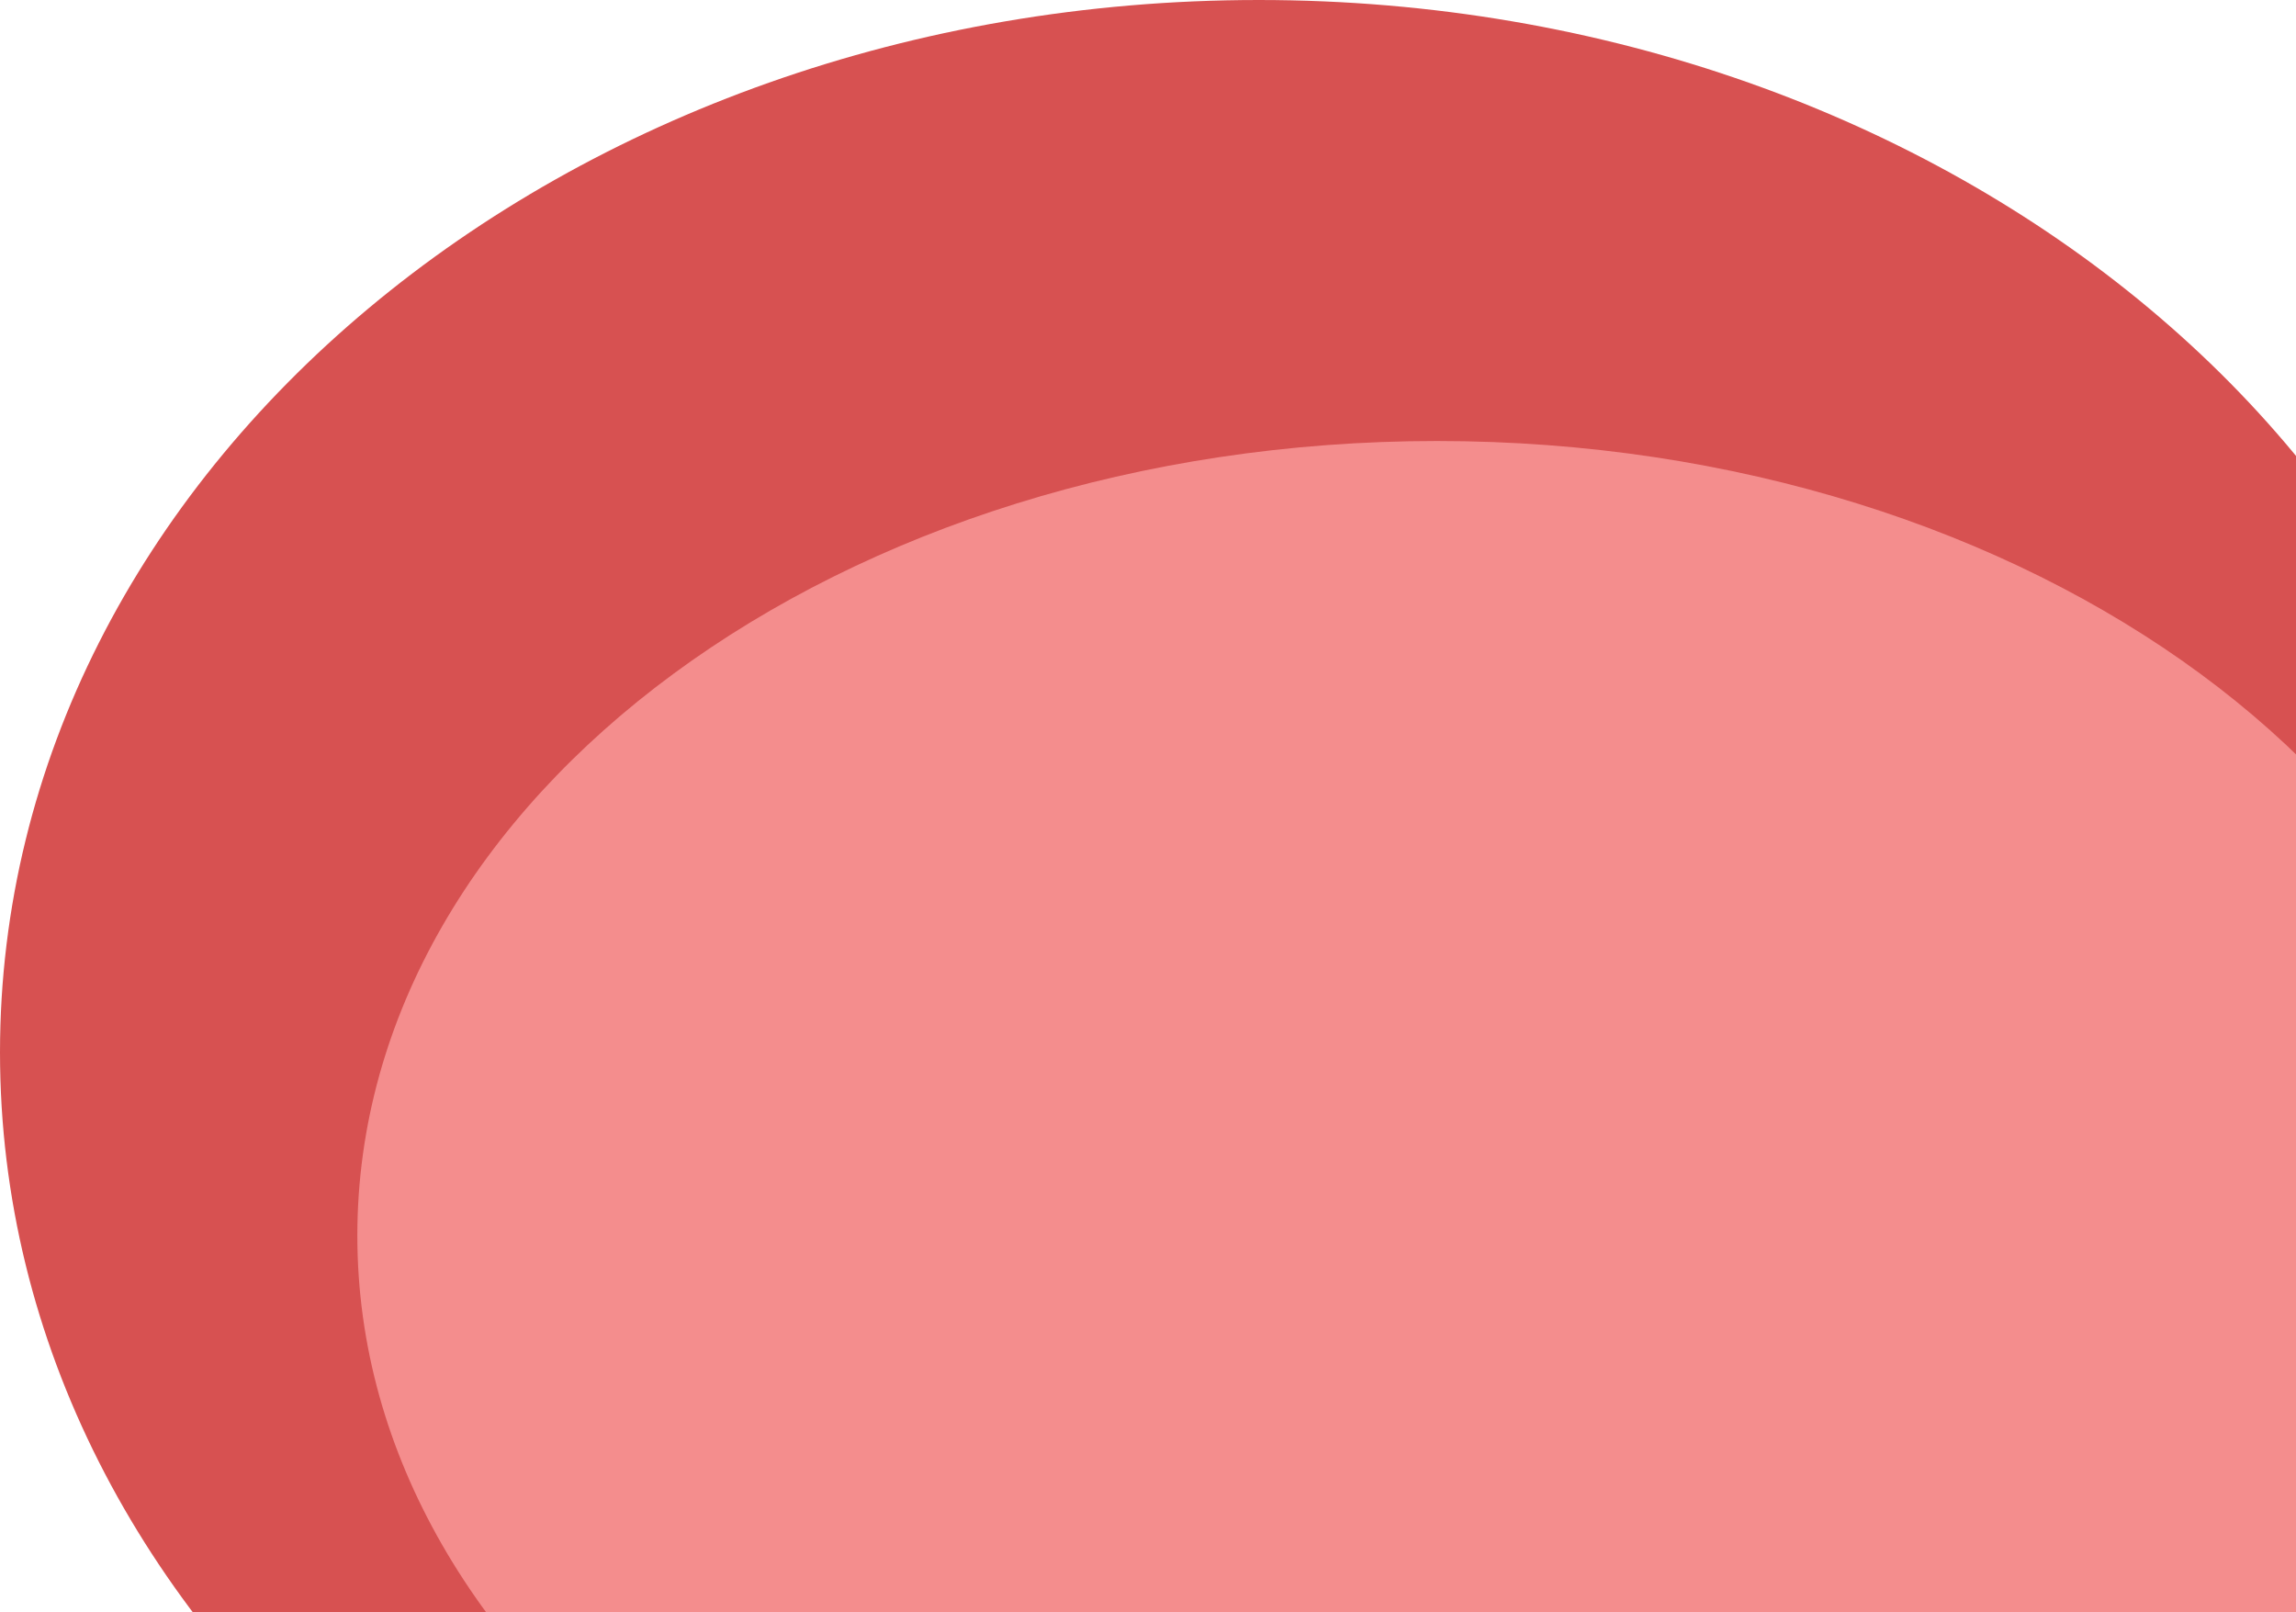
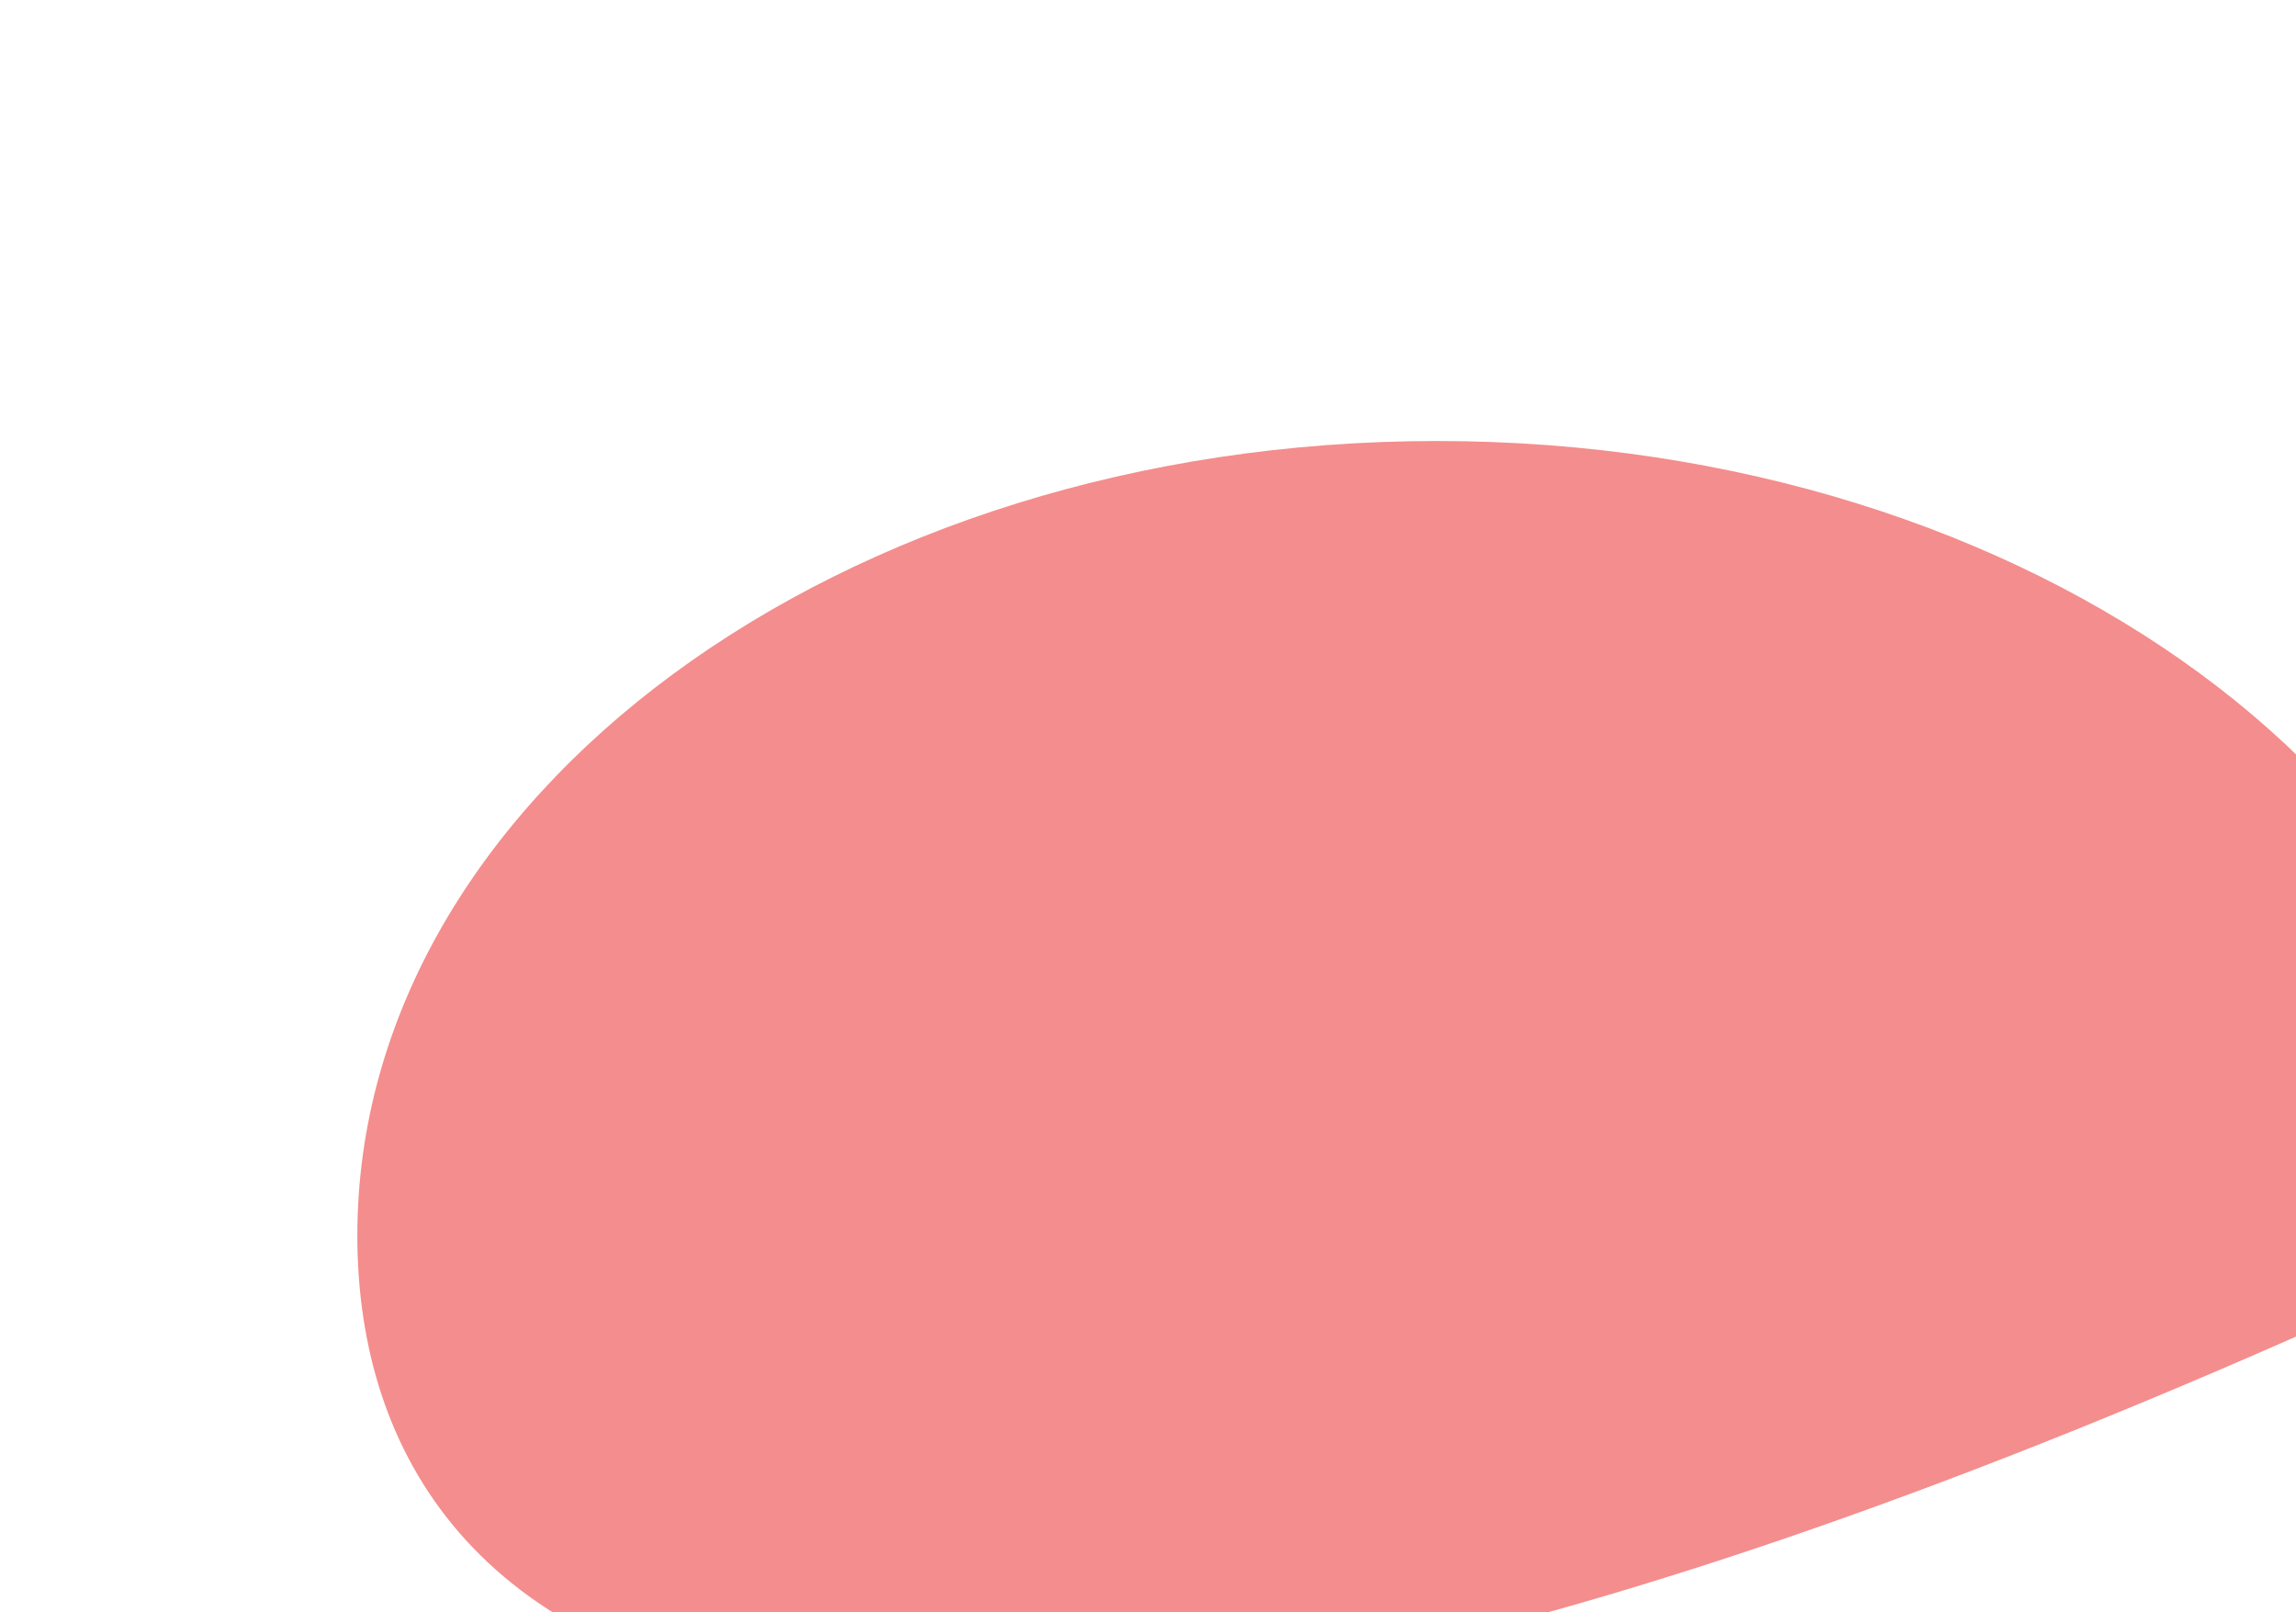
<svg xmlns="http://www.w3.org/2000/svg" width="302" height="212" viewBox="0 0 302 212" fill="none">
-   <path d="M0 138.399C0 61.963 74.129 0 165.572 0C257.016 0 331.145 61.963 331.145 138.399C331.145 214.835 257.016 276.798 165.572 276.798C74.129 276.798 0 214.835 0 138.399Z" fill="#D75151" />
-   <path d="M47.002 162.5C47.002 104.786 110.578 58 189.003 58C267.427 58 331.003 104.786 331.003 162.5C331.003 220.213 267.427 267 189.003 267C110.578 267 47.002 220.213 47.002 162.5Z" fill="#F48D8D" />
+   <path d="M47.002 162.5C47.002 104.786 110.578 58 189.003 58C267.427 58 331.003 104.786 331.003 162.5C110.578 267 47.002 220.213 47.002 162.5Z" fill="#F48D8D" />
</svg>